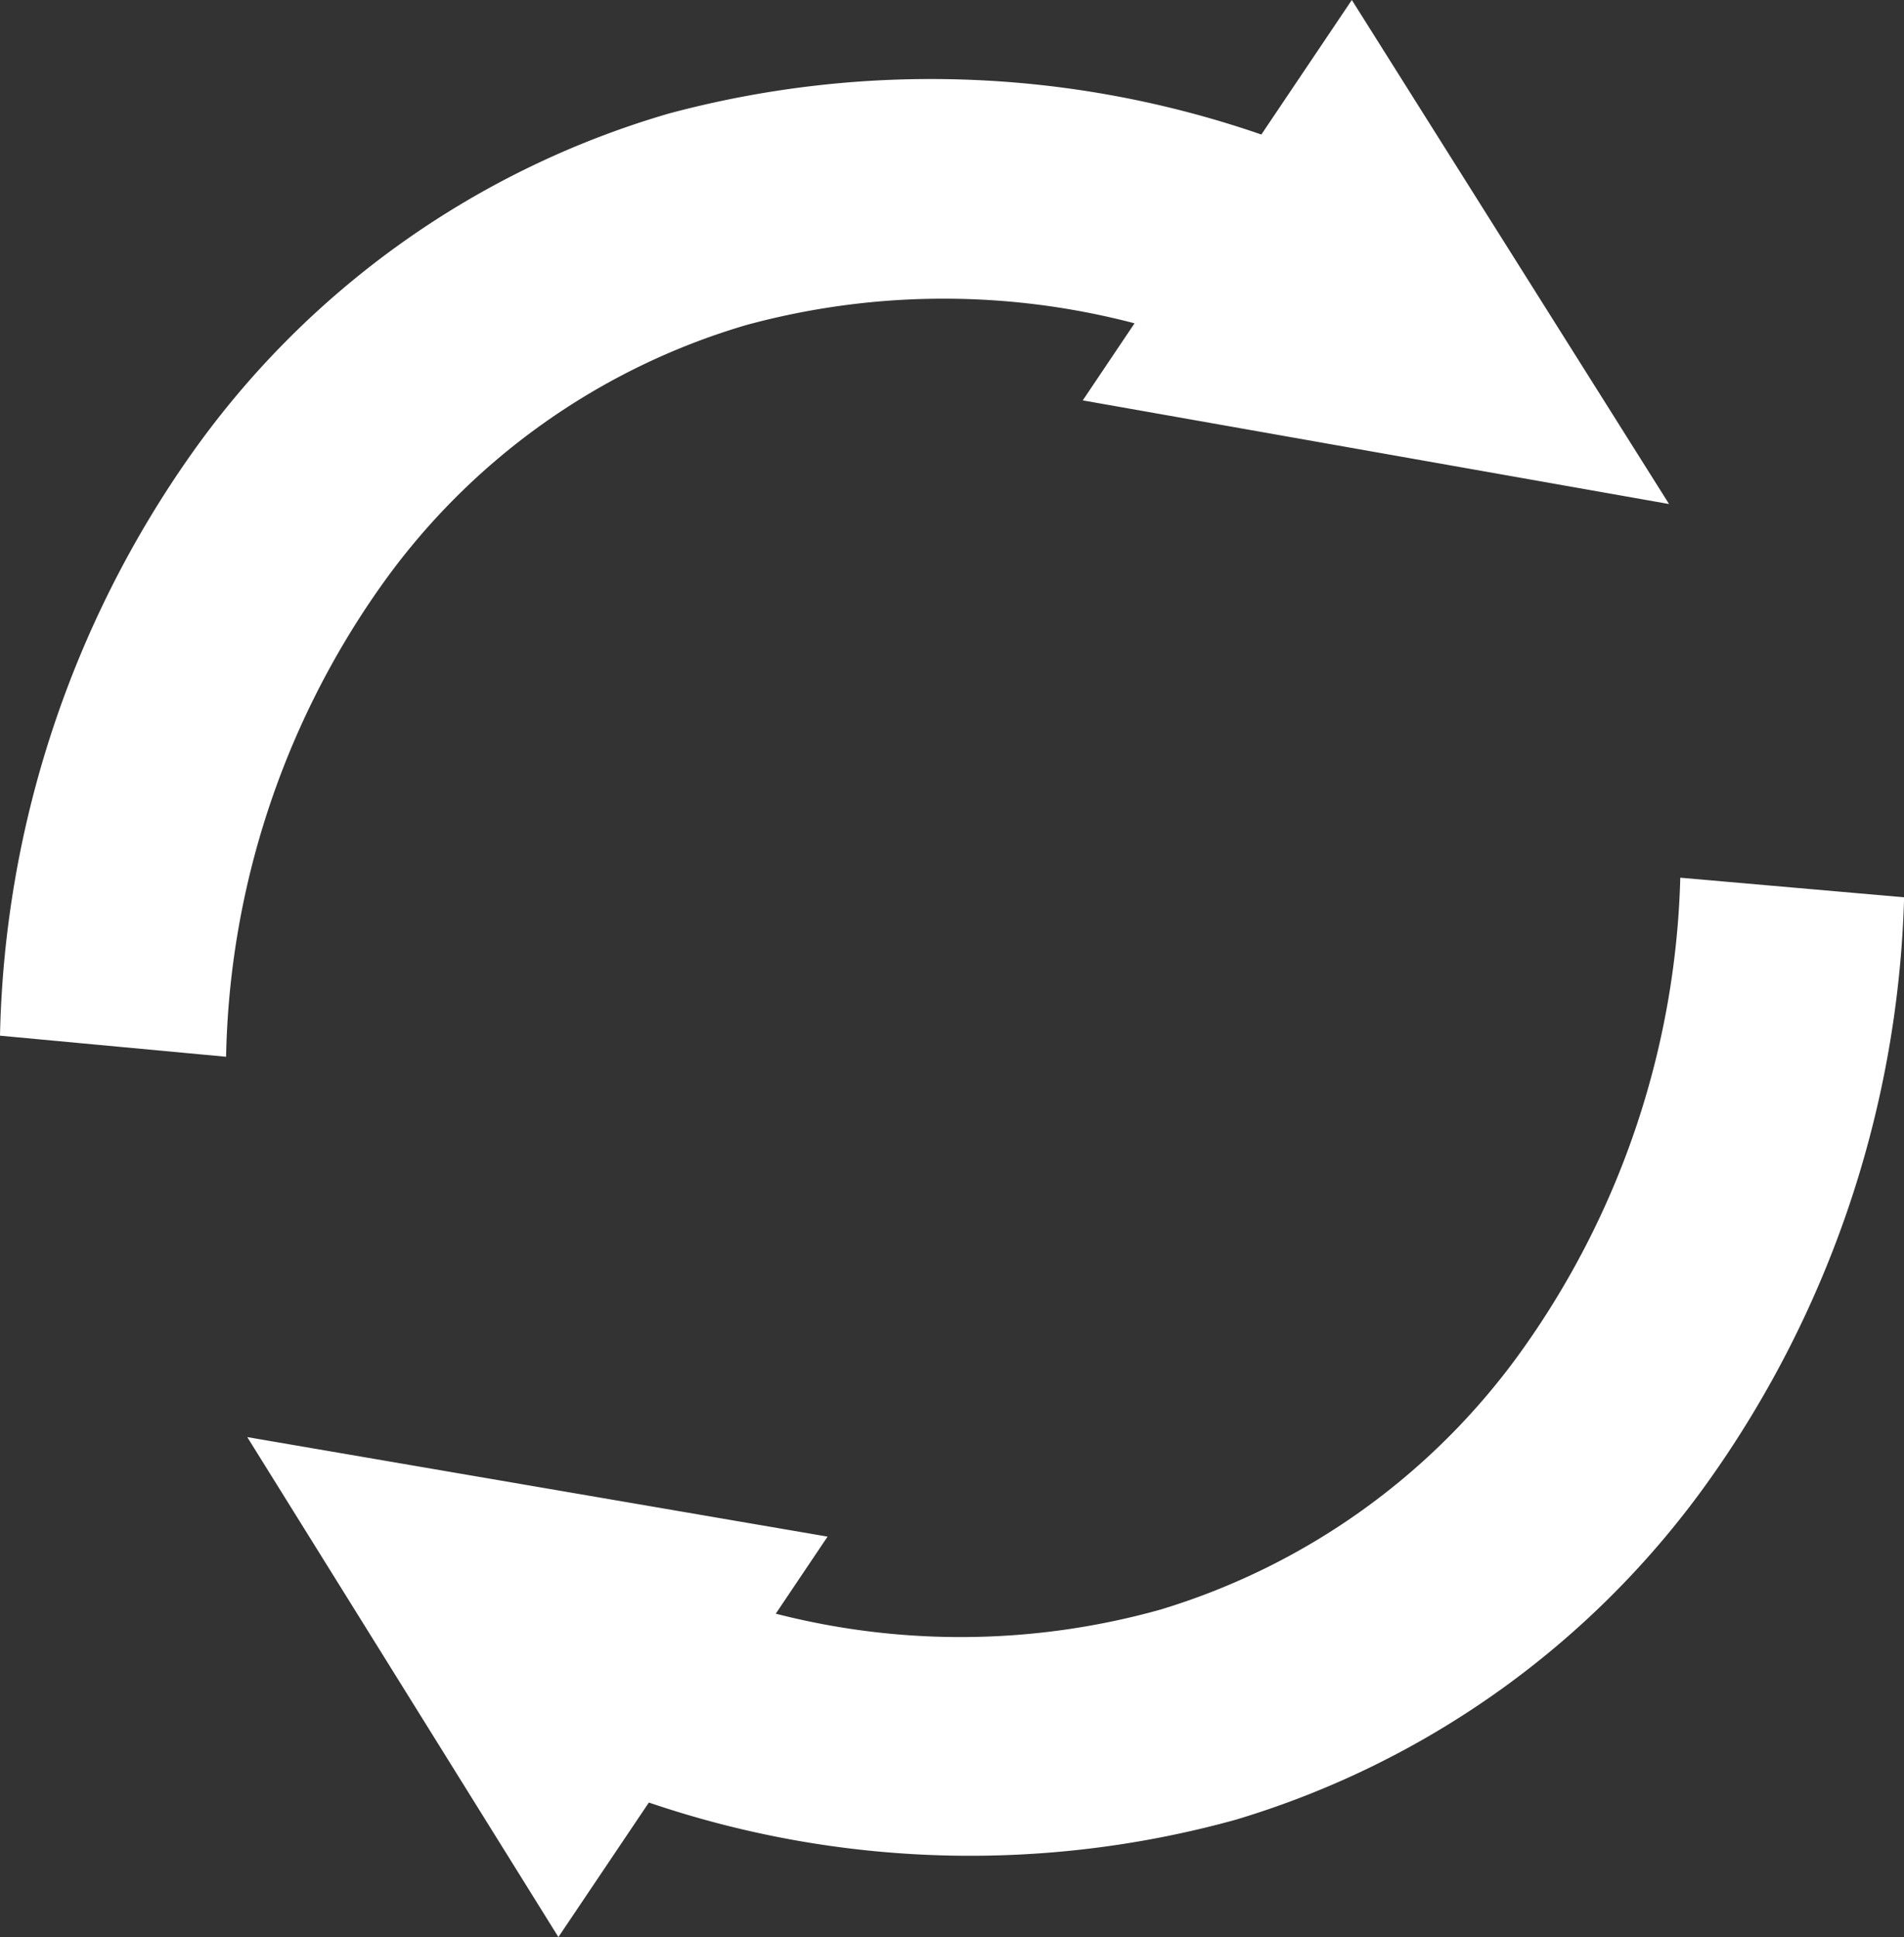
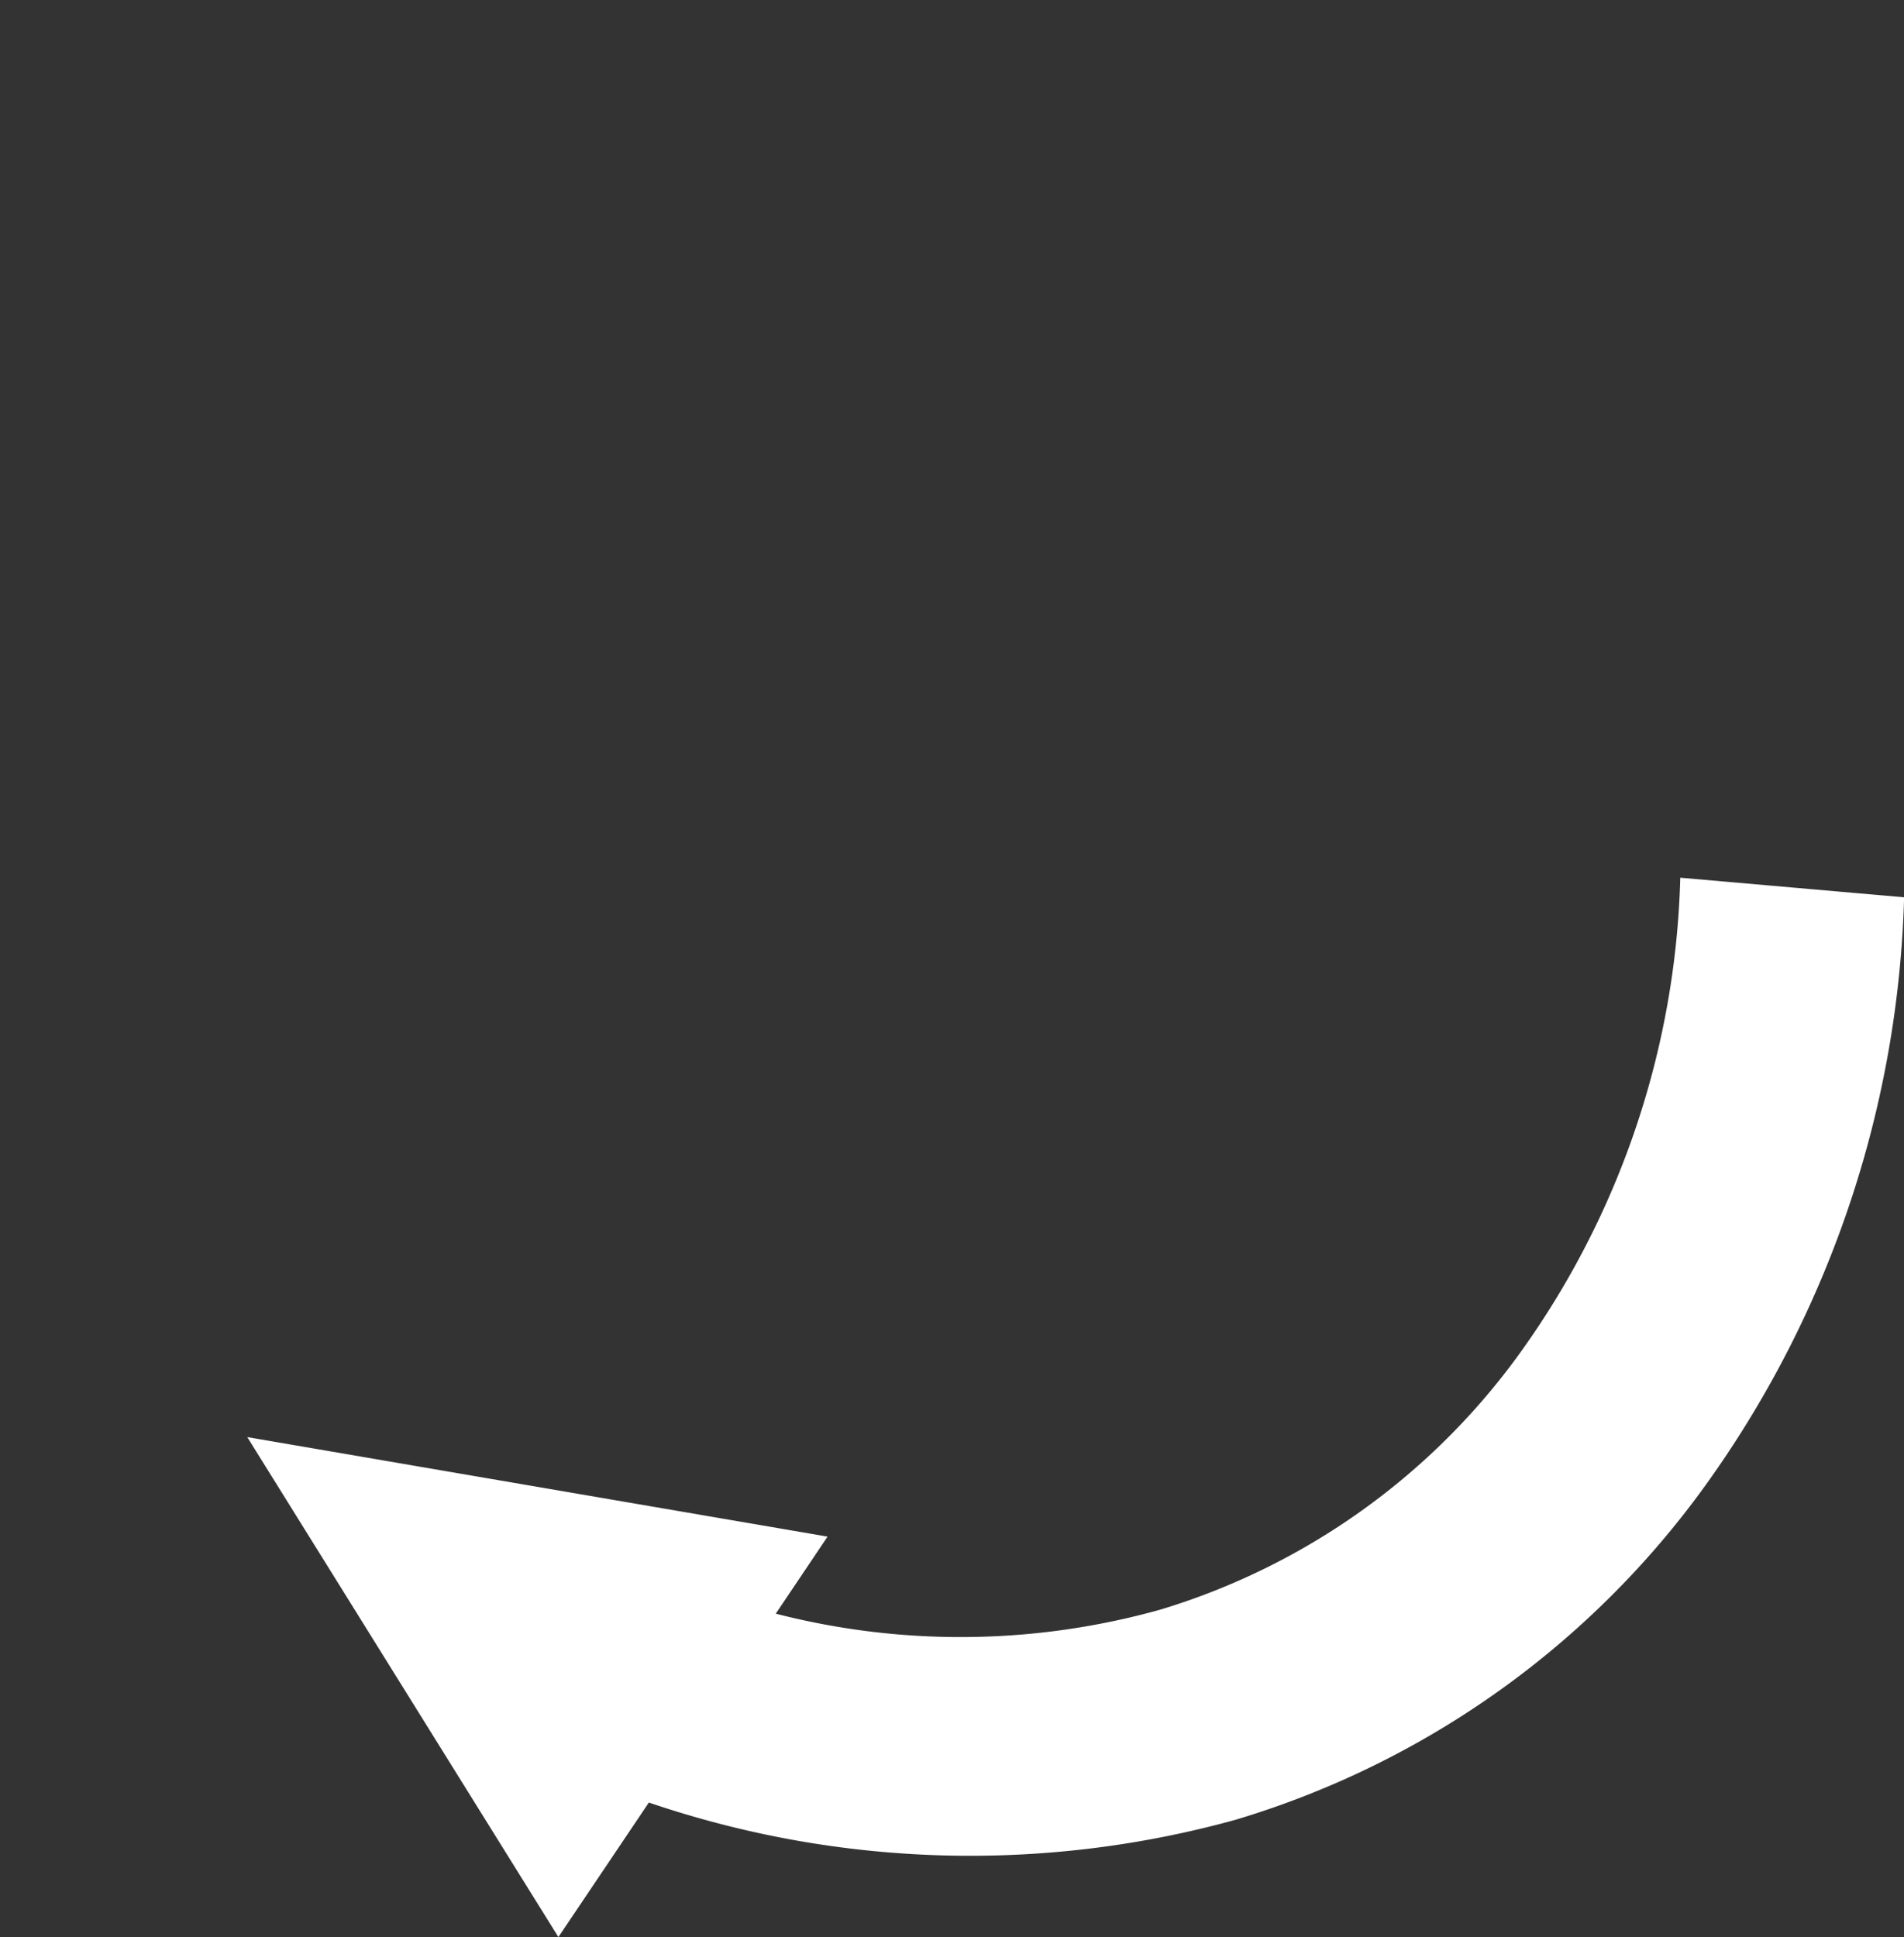
<svg xmlns="http://www.w3.org/2000/svg" width="34.596" height="35.191" viewBox="0 0 34.596 35.191">
  <rect x="0" y="0" width="34.596" height="35.191" fill="#333333" stroke="none" />
  <defs>
    <style>.a{fill:#fff;}</style>
  </defs>
-   <path class="a" d="M1671.858,1090.285l-5.764-9.157-1.644,2.444a18.39,18.39,0,0,0-10.76-.383,16.141,16.141,0,0,0-8.667,6.167,19.016,19.016,0,0,0-3.492,10.588l4.108.383a15.315,15.315,0,0,1,2.8-8.531,12.419,12.419,0,0,1,6.653-4.763,13.665,13.665,0,0,1,7.054-.031l-.941,1.4Z" transform="translate(-1641.531 -1081.128)" />
  <g transform="translate(4.49 15.946)">
    <path class="a" d="M1670.8,1195.229l5.653,9.083,1.644-2.444a18.1,18.1,0,0,0,10.658.314,16.273,16.273,0,0,0,8.625-6.195,19.21,19.21,0,0,0,3.525-10.565l-4.067-.356a15.472,15.472,0,0,1-2.825,8.512,12.519,12.519,0,0,1-6.621,4.785,13.472,13.472,0,0,1-6.989.074l.941-1.4Z" transform="translate(-1670.797 -1185.066)" />
  </g>
</svg>